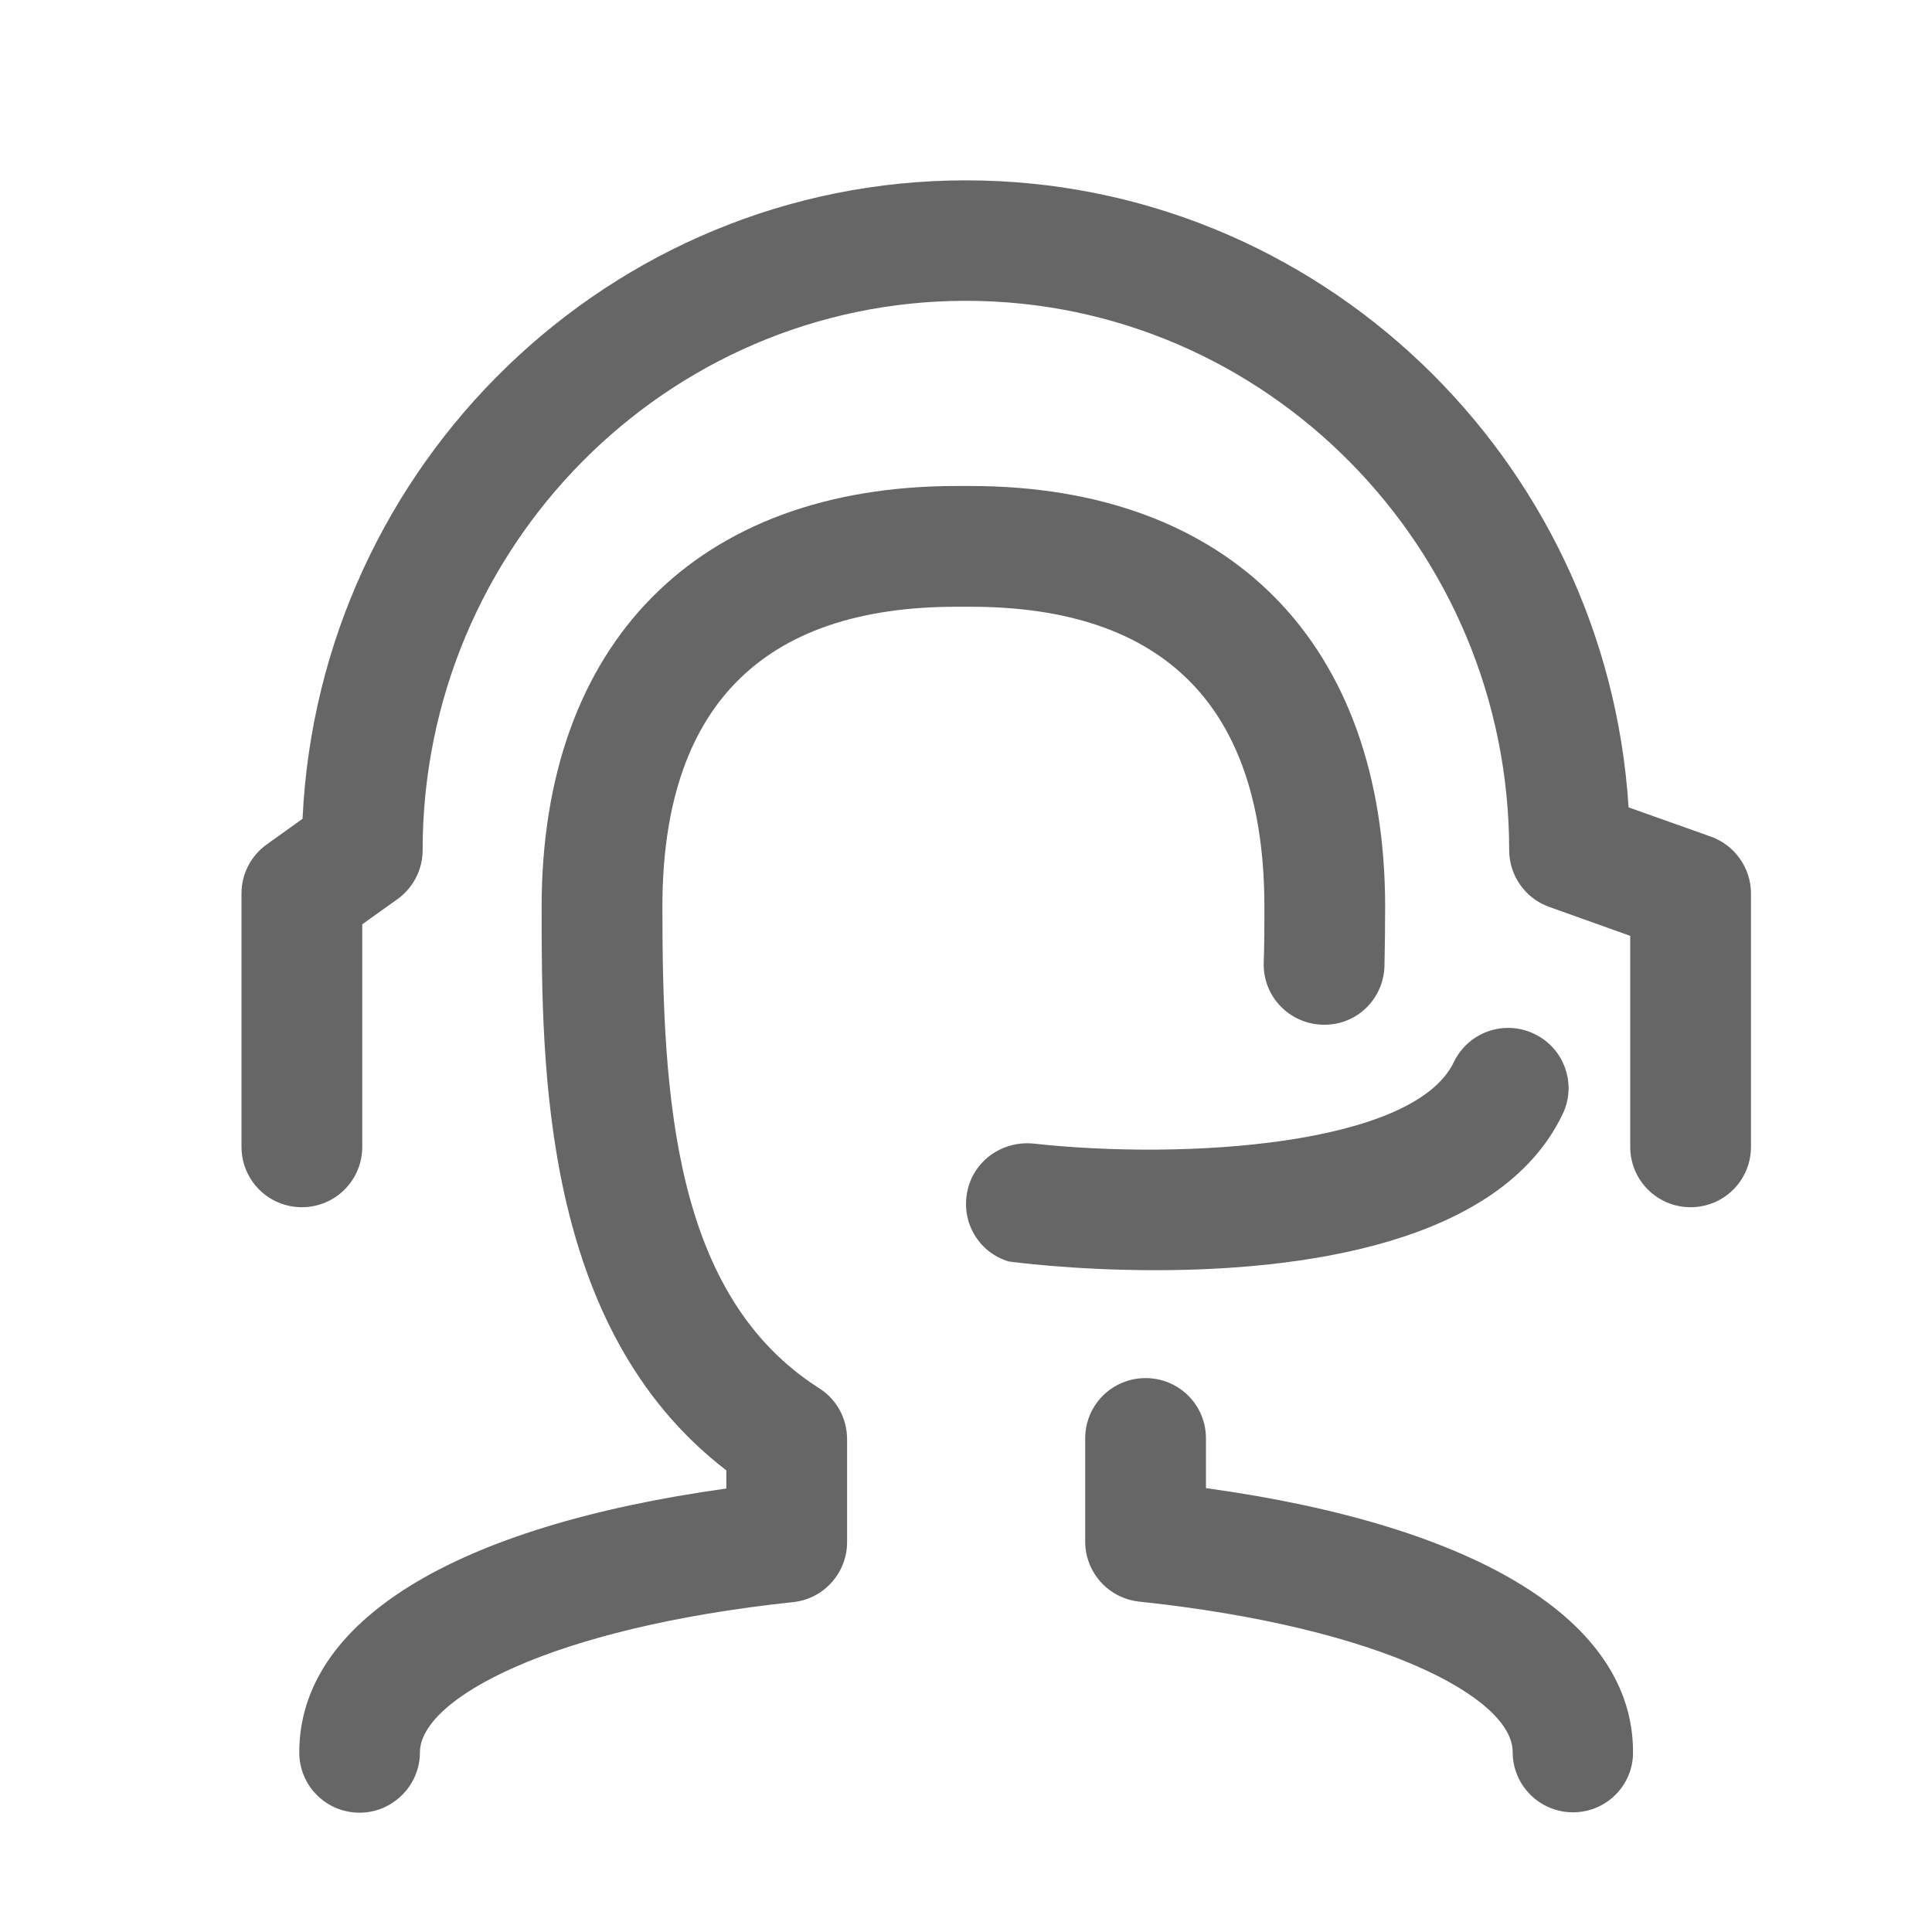
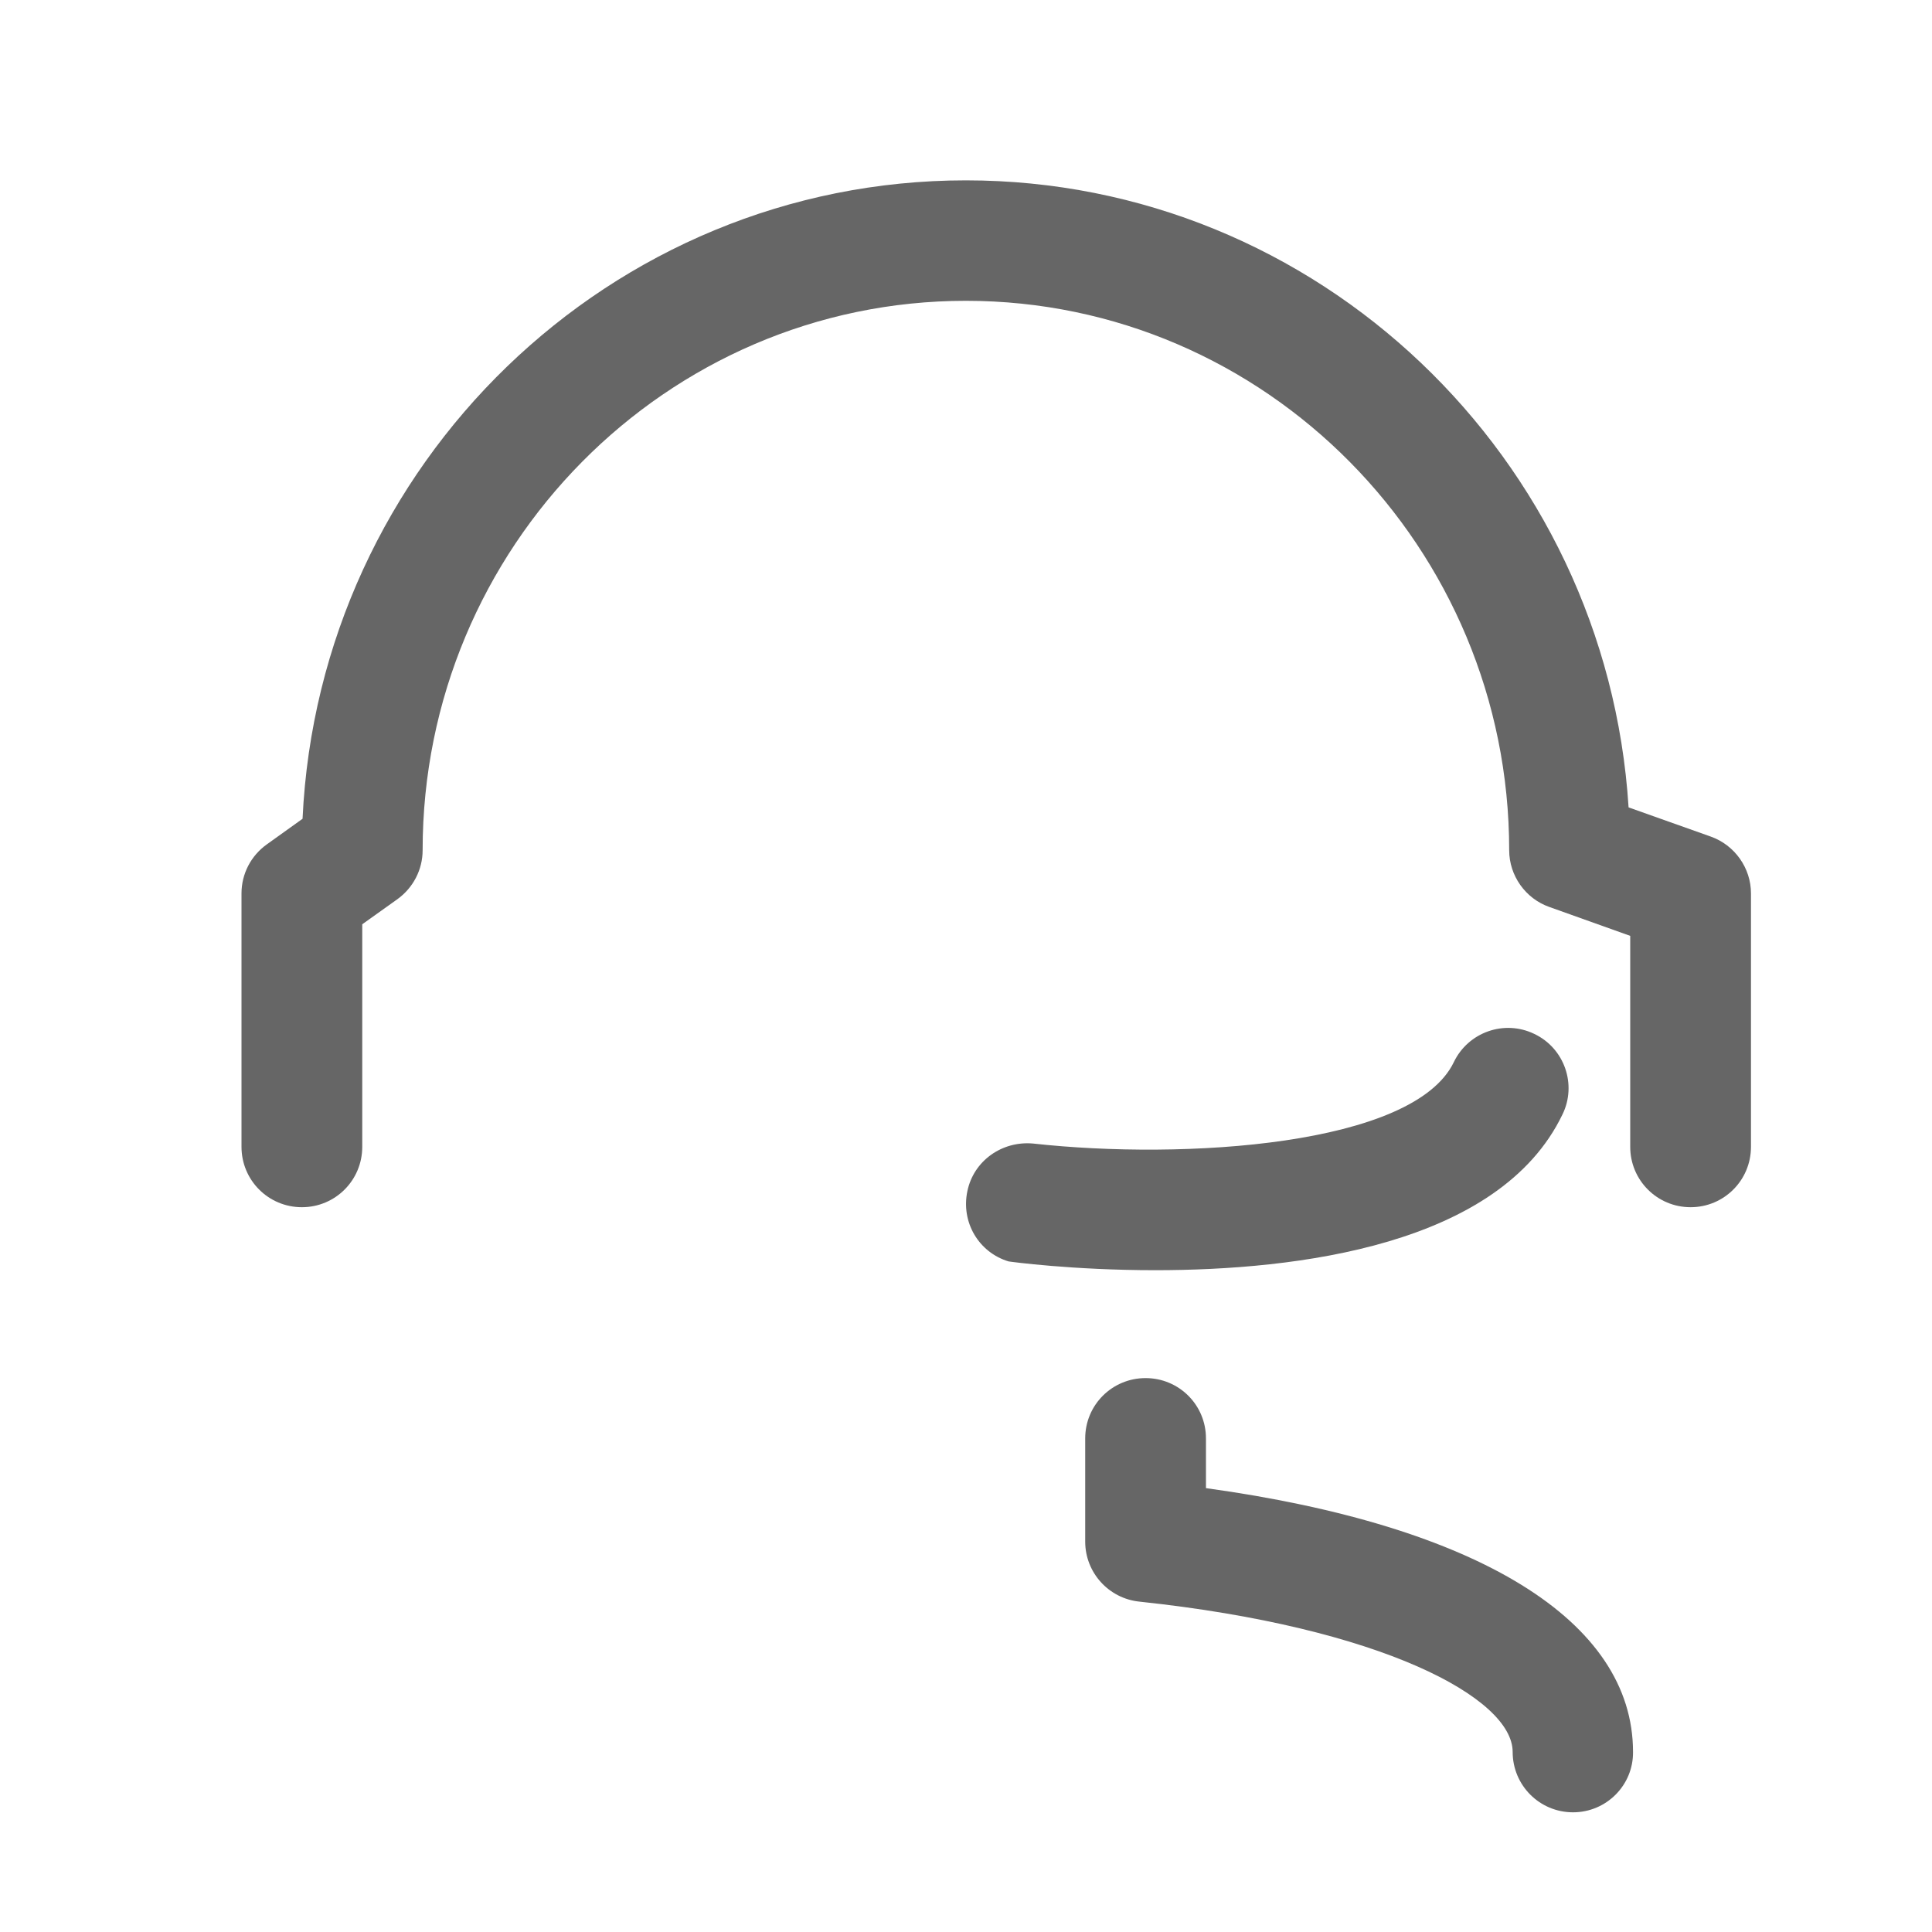
<svg xmlns="http://www.w3.org/2000/svg" width="20" height="20" viewBox="0 0 20 20" fill="none">
-   <path d="M3.723 18.765C3.377 18.765 3.098 18.487 3.098 18.141C3.098 16.783 4.7 15.802 7.519 15.409V15.221C5.607 13.756 5.607 11.042 5.607 9.389C5.607 6.661 7.213 5.031 9.901 5.031H10.045C12.733 5.031 14.339 6.661 14.339 9.389C14.339 9.59 14.336 9.792 14.332 10C14.322 10.346 14.04 10.618 13.691 10.608C13.345 10.598 13.072 10.313 13.082 9.967C13.089 9.772 13.089 9.58 13.089 9.389C13.089 7.326 12.065 6.281 10.045 6.281H9.901C7.882 6.281 6.857 7.326 6.857 9.389C6.857 11.384 6.981 13.417 8.48 14.371C8.661 14.485 8.769 14.684 8.769 14.899V15.964C8.769 16.283 8.527 16.552 8.211 16.585C5.701 16.851 4.347 17.586 4.347 18.141C4.347 18.483 4.065 18.765 3.723 18.765Z" fill="#666666" />
  <path d="M16.284 18.761C15.938 18.761 15.659 18.482 15.659 18.136C15.659 17.578 14.305 16.846 11.795 16.58C11.476 16.547 11.234 16.278 11.234 15.959V14.89C11.234 14.544 11.513 14.266 11.859 14.266C12.205 14.266 12.484 14.544 12.484 14.89V15.405C15.303 15.794 16.905 16.779 16.905 18.136C16.909 18.479 16.63 18.761 16.284 18.761Z" fill="#666666" />
  <path d="M11.959 13.149C11.099 13.149 10.457 13.061 10.44 13.058C10.131 12.964 9.947 12.652 10.014 12.332C10.078 12.017 10.373 11.808 10.696 11.838C12.255 12.01 14.633 11.862 15.05 10.995C15.198 10.686 15.571 10.552 15.883 10.703C16.195 10.851 16.326 11.227 16.175 11.536C15.524 12.893 13.427 13.149 11.959 13.149Z" fill="#666666" />
  <path d="M17.501 12.497C17.155 12.497 16.876 12.218 16.876 11.872V9.688L16.039 9.389C15.791 9.302 15.623 9.064 15.623 8.802C15.623 5.667 13.1 3.114 9.999 3.114C6.898 3.114 4.375 5.667 4.375 8.802C4.375 9.003 4.277 9.191 4.113 9.309L3.75 9.568V11.872C3.75 12.218 3.471 12.497 3.125 12.497C2.779 12.497 2.5 12.218 2.5 11.872V9.248C2.5 9.047 2.597 8.859 2.762 8.741L3.132 8.476C3.303 4.804 6.317 1.867 9.999 1.867C13.641 1.867 16.631 4.74 16.859 8.358L17.709 8.66C17.958 8.748 18.126 8.986 18.126 9.248V11.872C18.126 12.218 17.847 12.497 17.501 12.497Z" fill="#666666" />
</svg>